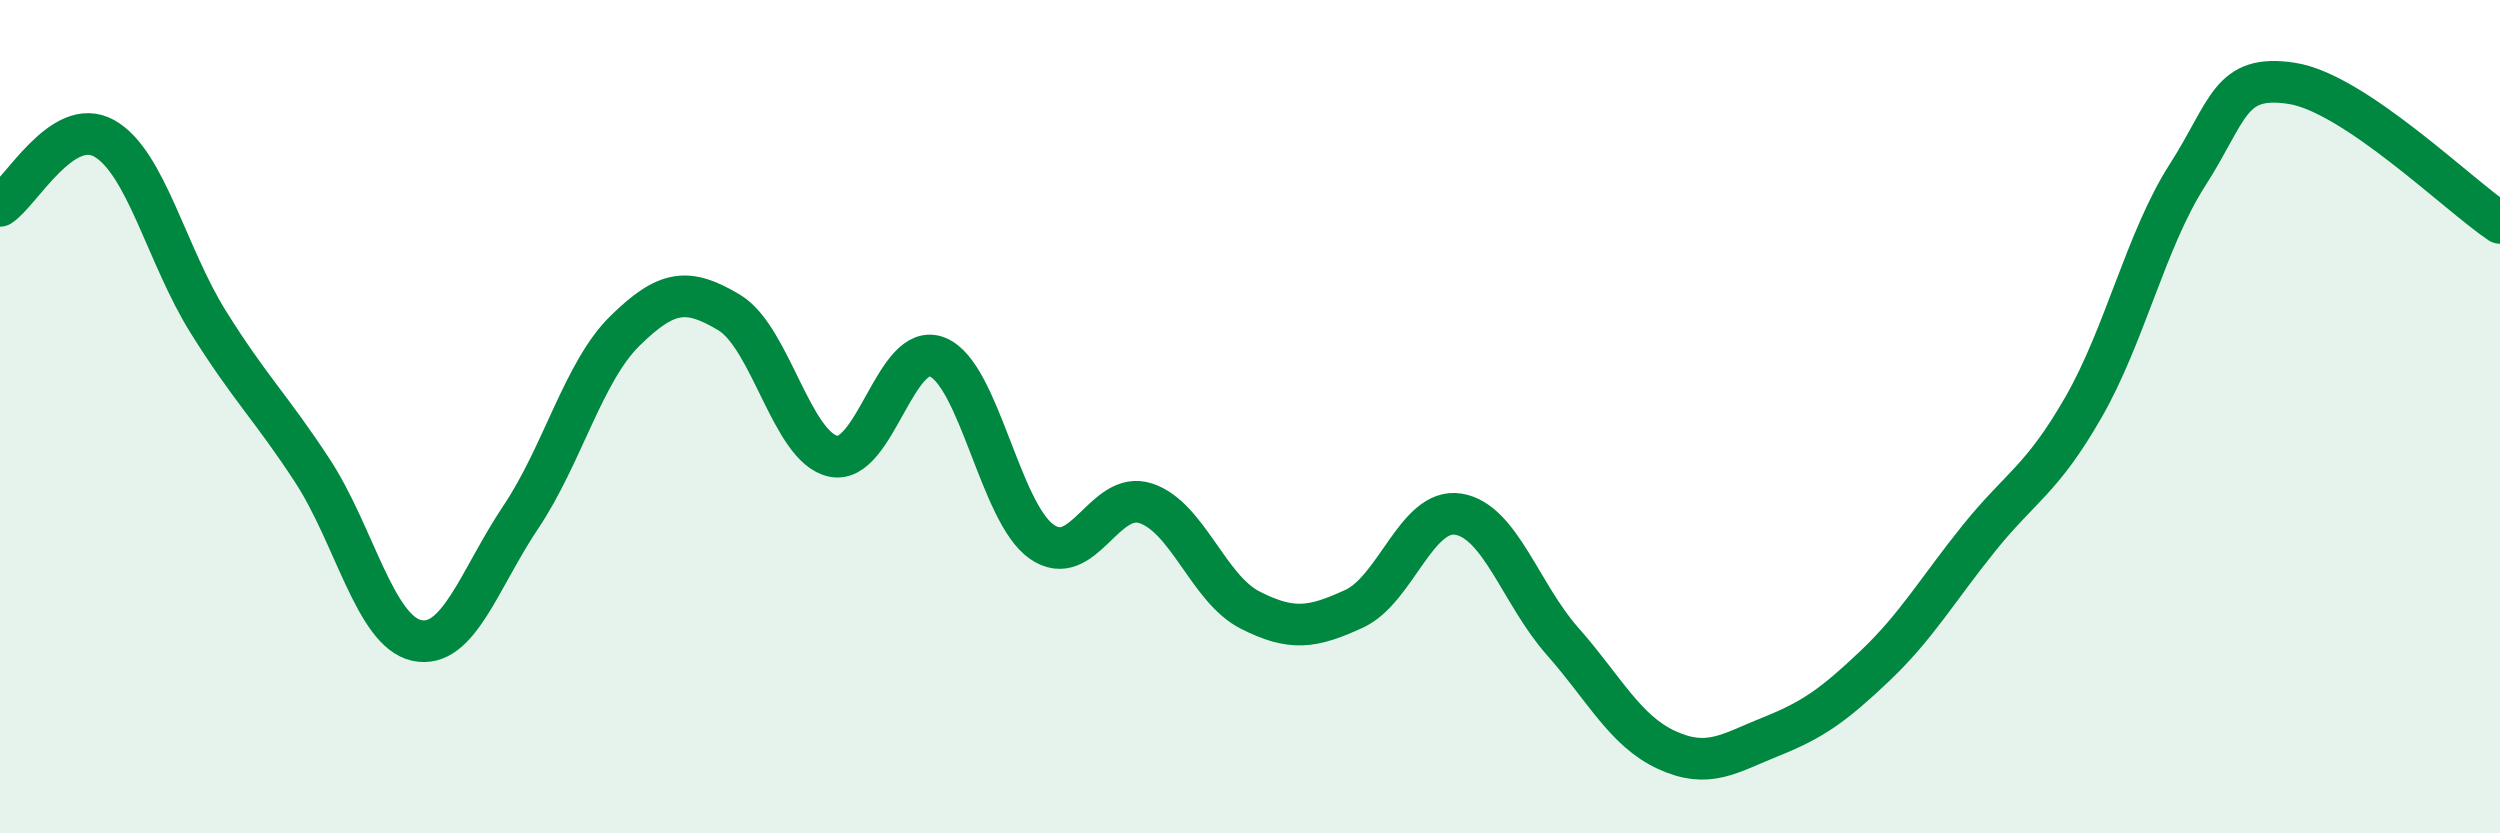
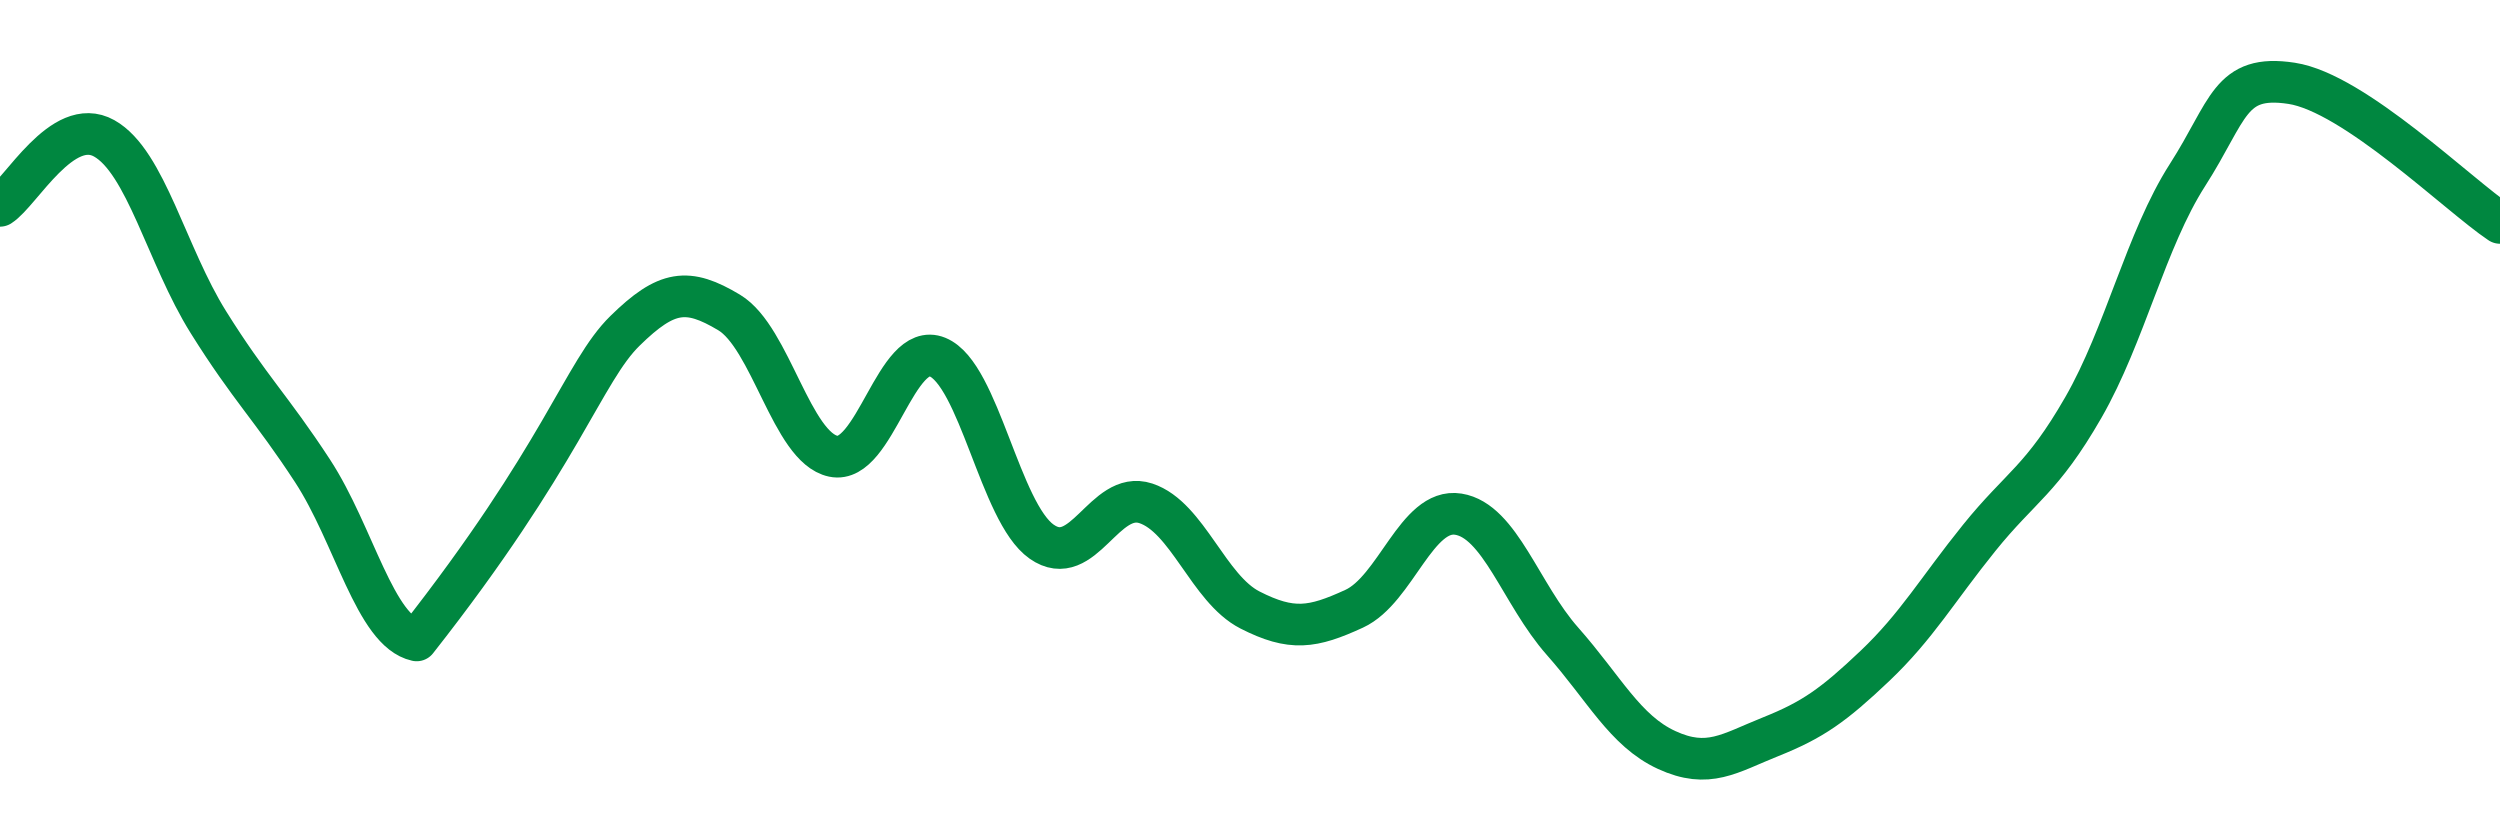
<svg xmlns="http://www.w3.org/2000/svg" width="60" height="20" viewBox="0 0 60 20">
-   <path d="M 0,4.94 C 0.5,4.62 1.5,2.76 2.5,3.32 C 3.5,3.88 4,6.13 5,7.73 C 6,9.33 6.5,9.77 7.5,11.3 C 8.5,12.83 9,15.15 10,15.37 C 11,15.59 11.5,13.9 12.5,12.41 C 13.5,10.92 14,8.92 15,7.94 C 16,6.96 16.5,6.9 17.5,7.5 C 18.5,8.1 19,10.74 20,10.95 C 21,11.16 21.5,8.16 22.5,8.57 C 23.5,8.98 24,12.3 25,13 C 26,13.7 26.5,11.75 27.5,12.08 C 28.5,12.41 29,14.13 30,14.64 C 31,15.15 31.5,15.07 32.5,14.61 C 33.5,14.15 34,12.18 35,12.34 C 36,12.5 36.5,14.26 37.5,15.39 C 38.5,16.52 39,17.54 40,18 C 41,18.46 41.5,18.08 42.5,17.68 C 43.5,17.28 44,16.93 45,15.98 C 46,15.03 46.5,14.15 47.5,12.91 C 48.5,11.67 49,11.52 50,9.78 C 51,8.04 51.5,5.76 52.5,4.2 C 53.5,2.64 53.5,1.77 55,2 C 56.5,2.23 59,4.68 60,5.35L60 20L0 20Z" fill="#008740" opacity="0.1" stroke-linecap="round" stroke-linejoin="round" />
-   <path d="M 0,4.94 C 0.5,4.62 1.5,2.76 2.5,3.32 C 3.5,3.88 4,6.13 5,7.73 C 6,9.33 6.5,9.77 7.5,11.3 C 8.5,12.83 9,15.15 10,15.37 C 11,15.59 11.5,13.9 12.5,12.41 C 13.5,10.92 14,8.92 15,7.94 C 16,6.96 16.5,6.9 17.5,7.5 C 18.5,8.1 19,10.74 20,10.95 C 21,11.16 21.5,8.16 22.5,8.57 C 23.5,8.98 24,12.3 25,13 C 26,13.7 26.5,11.75 27.5,12.08 C 28.5,12.41 29,14.13 30,14.64 C 31,15.15 31.5,15.07 32.5,14.61 C 33.5,14.15 34,12.18 35,12.34 C 36,12.5 36.5,14.26 37.5,15.39 C 38.5,16.52 39,17.54 40,18 C 41,18.46 41.5,18.08 42.5,17.68 C 43.5,17.28 44,16.93 45,15.98 C 46,15.03 46.5,14.15 47.5,12.91 C 48.5,11.67 49,11.52 50,9.78 C 51,8.04 51.5,5.76 52.5,4.2 C 53.5,2.64 53.5,1.77 55,2 C 56.5,2.23 59,4.68 60,5.35" stroke="#008740" stroke-width="1" fill="none" stroke-linecap="round" stroke-linejoin="round" />
+   <path d="M 0,4.94 C 0.5,4.62 1.5,2.76 2.5,3.32 C 3.5,3.88 4,6.13 5,7.73 C 6,9.33 6.5,9.77 7.5,11.3 C 8.5,12.83 9,15.15 10,15.37 C 13.5,10.92 14,8.92 15,7.94 C 16,6.96 16.5,6.9 17.5,7.5 C 18.5,8.1 19,10.74 20,10.95 C 21,11.16 21.5,8.16 22.5,8.57 C 23.5,8.98 24,12.3 25,13 C 26,13.7 26.5,11.75 27.5,12.08 C 28.5,12.41 29,14.13 30,14.64 C 31,15.15 31.5,15.07 32.5,14.61 C 33.5,14.15 34,12.18 35,12.34 C 36,12.5 36.5,14.26 37.5,15.39 C 38.5,16.52 39,17.54 40,18 C 41,18.46 41.5,18.08 42.5,17.68 C 43.5,17.28 44,16.93 45,15.98 C 46,15.03 46.5,14.15 47.5,12.91 C 48.5,11.67 49,11.52 50,9.78 C 51,8.04 51.5,5.76 52.5,4.2 C 53.5,2.64 53.5,1.77 55,2 C 56.5,2.23 59,4.68 60,5.35" stroke="#008740" stroke-width="1" fill="none" stroke-linecap="round" stroke-linejoin="round" />
</svg>